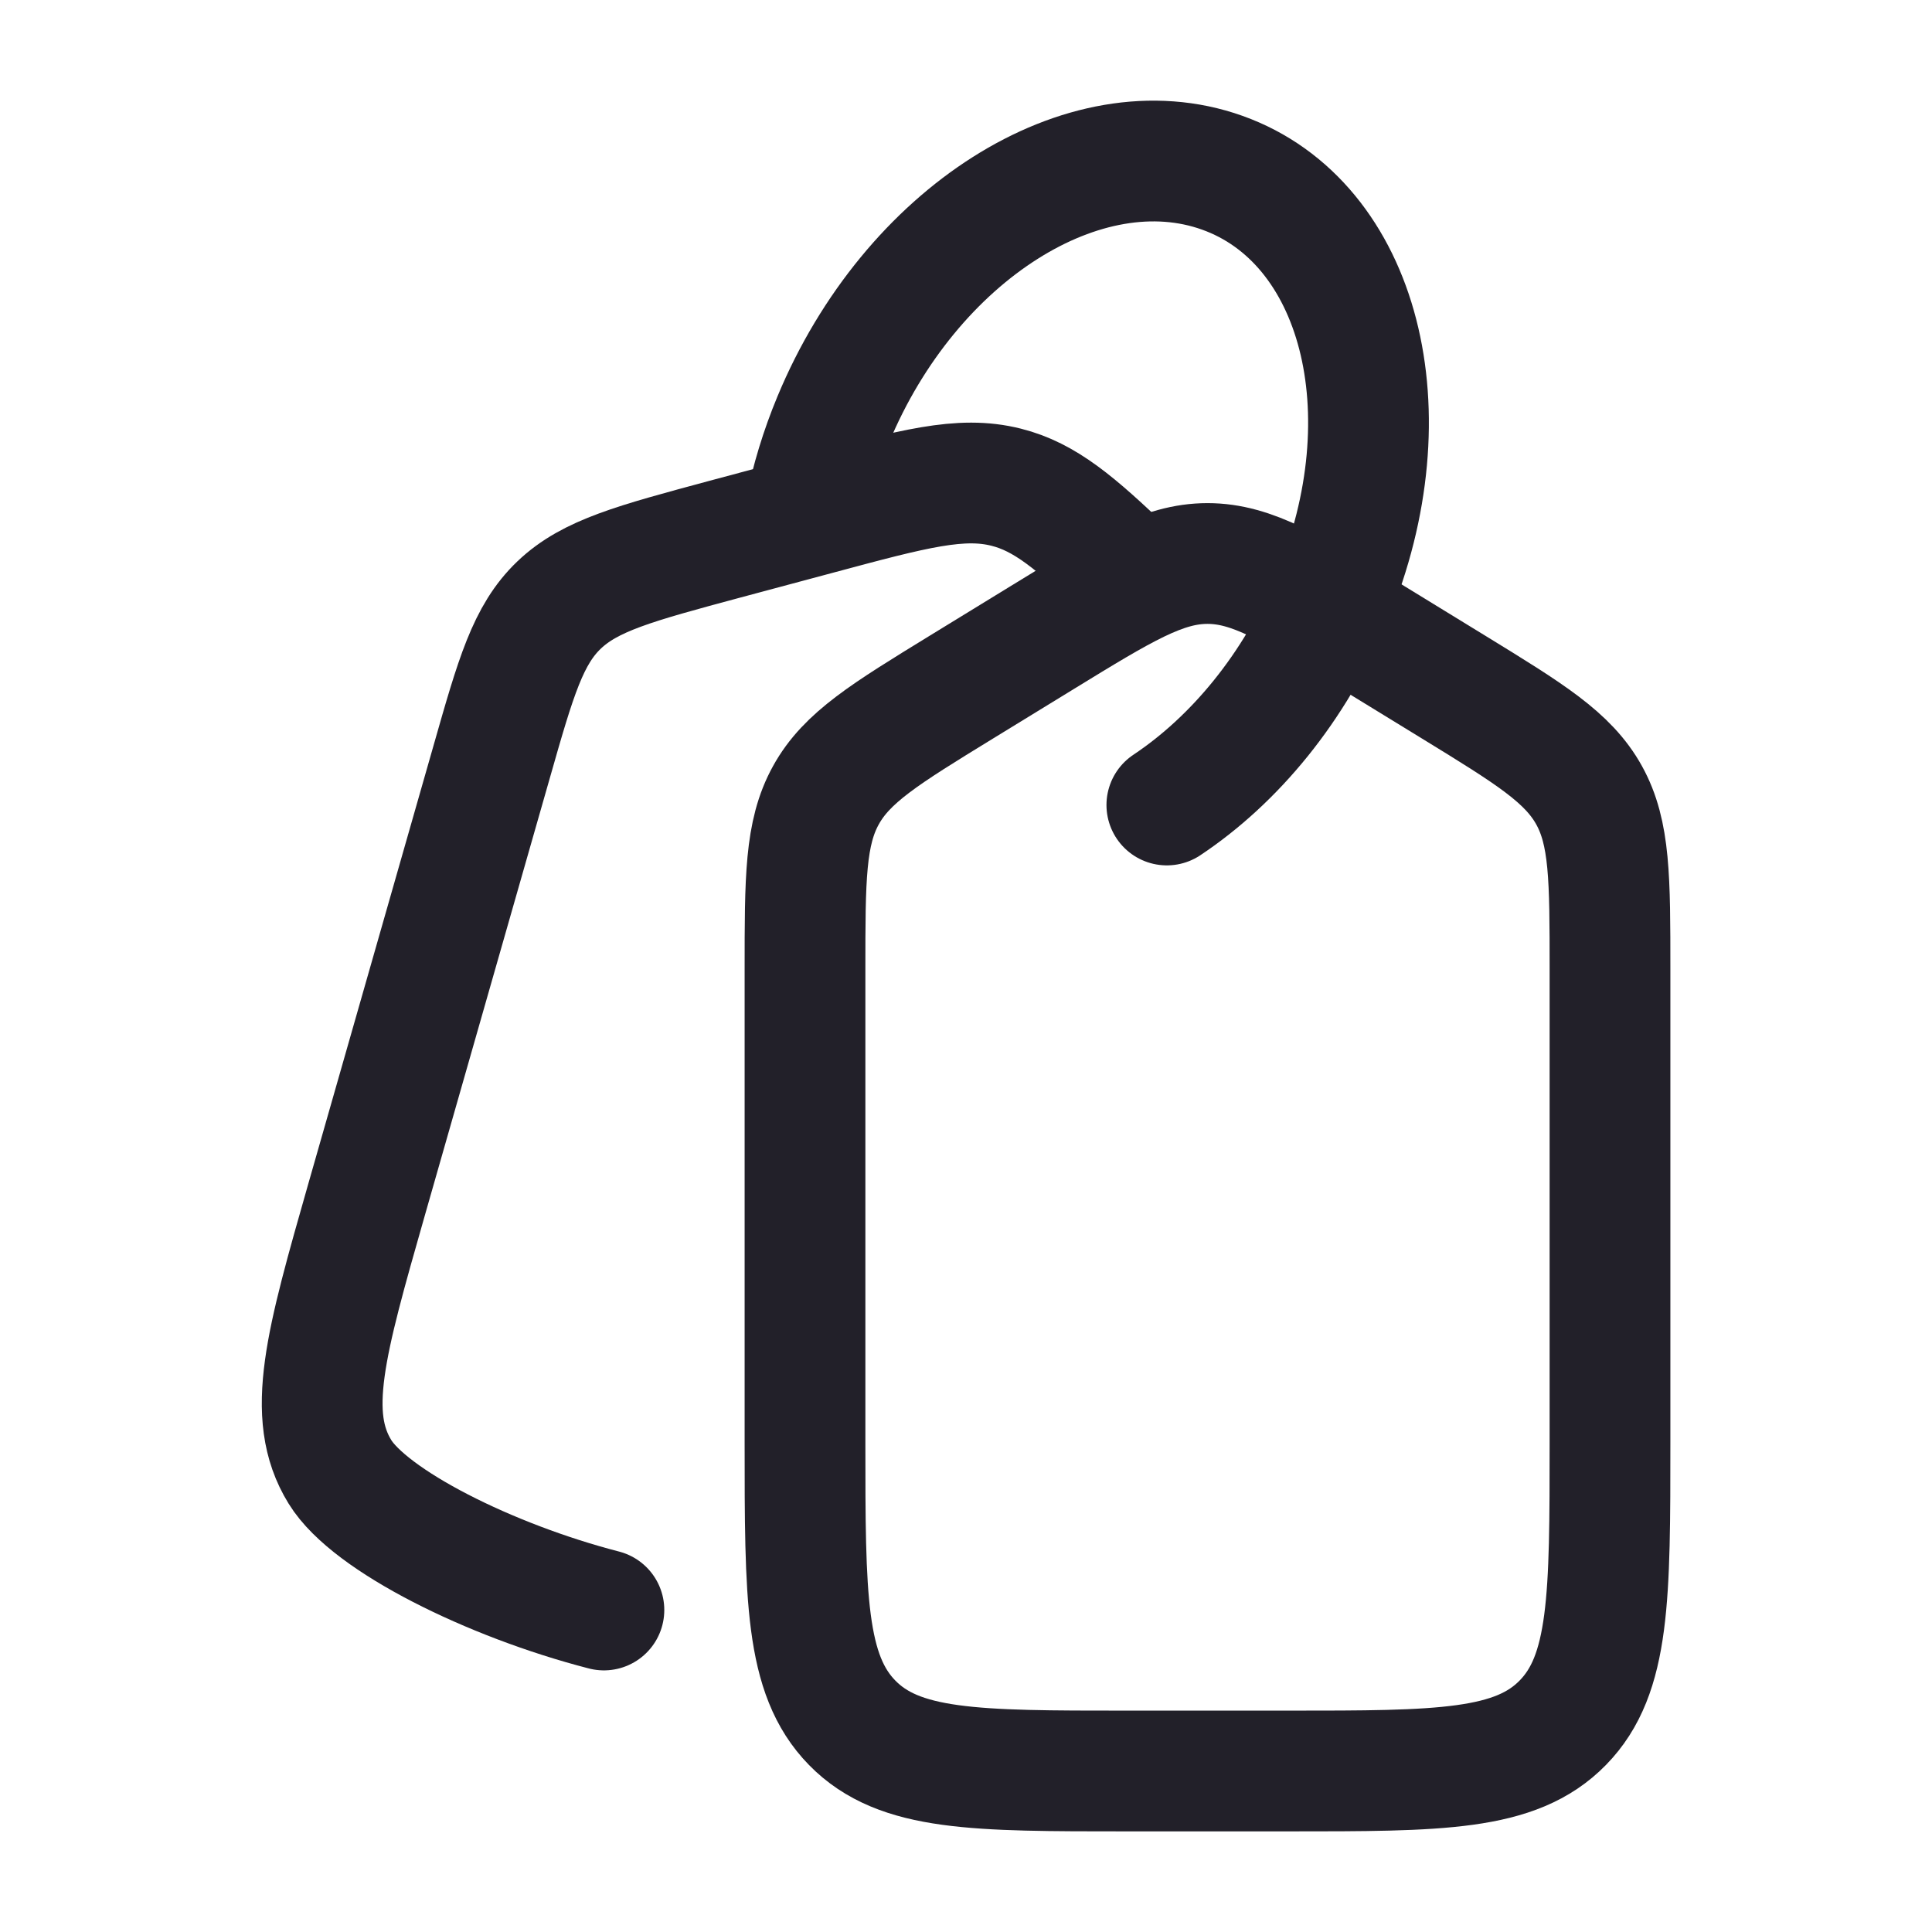
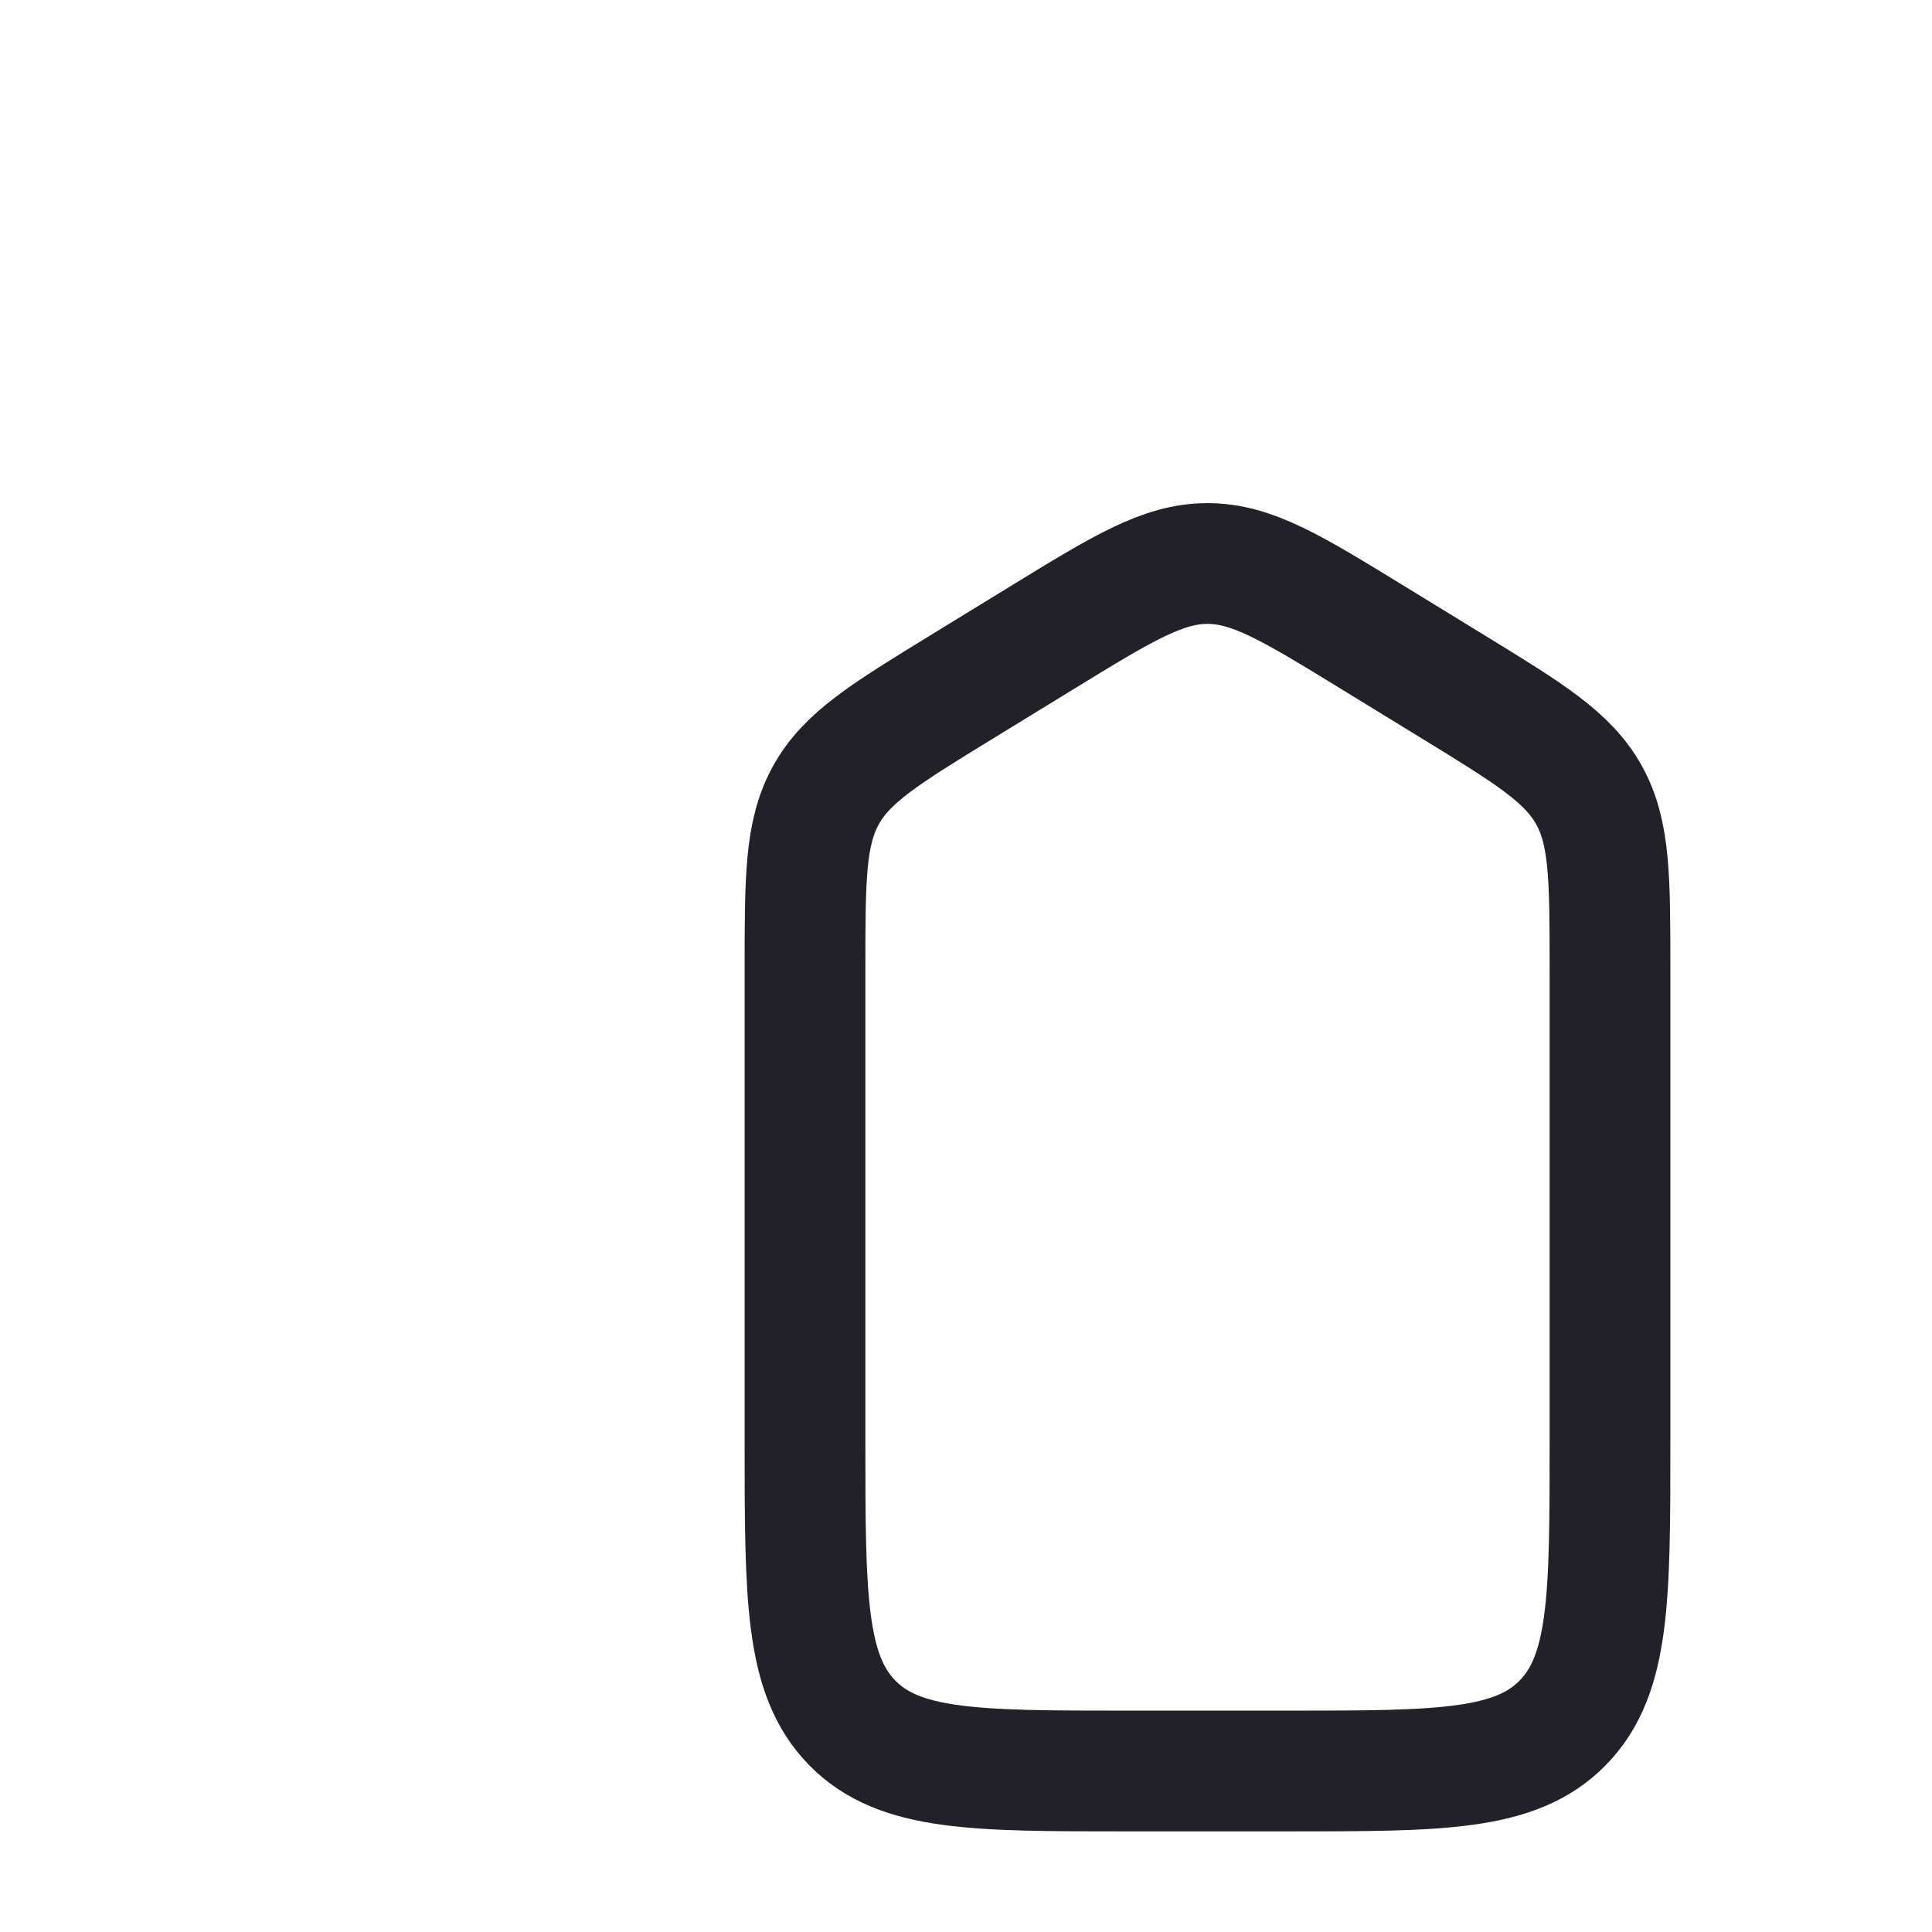
<svg xmlns="http://www.w3.org/2000/svg" width="24" height="24" viewBox="0 0 24 24" fill="none">
  <path d="M18.058 8.536L17.058 7.923C16.055 7.308 15.554 7 15 7C14.446 7 13.945 7.308 12.942 7.923L11.942 8.536C10.993 9.118 10.519 9.409 10.26 9.878C10 10.348 10 10.913 10 12.044V17.909C10 19.838 10 20.802 10.586 21.401C11.172 22 12.114 22 14 22H16C17.886 22 18.828 22 19.414 21.4C20 20.802 20 19.838 20 17.91V12.044C20 10.913 20 10.347 19.74 9.878C19.48 9.409 19.007 9.118 18.058 8.536Z" stroke="#222029" stroke-width="1.5" stroke-linecap="round" stroke-linejoin="round" />
-   <path d="M14.001 7.108C13.362 6.495 12.981 6.173 12.498 6.052C11.938 5.911 11.35 6.069 10.173 6.385L9.001 6.699C7.888 6.999 7.331 7.147 6.945 7.516C6.558 7.886 6.408 8.41 6.109 9.459L4.555 14.897C4.045 16.685 3.789 17.579 4.223 18.284C4.595 18.889 6.085 19.634 7.502 20" stroke="#222029" stroke-width="1.5" stroke-linecap="round" stroke-linejoin="round" />
-   <path d="M14.495 10C15.336 9.44 16.083 8.543 16.547 7.427C17.505 5.122 16.894 2.757 15.184 2.146C13.473 1.534 11.309 2.906 10.351 5.211C10.196 5.583 10.078 5.969 10 6.364" stroke="#222029" stroke-width="1.5" stroke-linecap="round" stroke-linejoin="round" />
</svg>